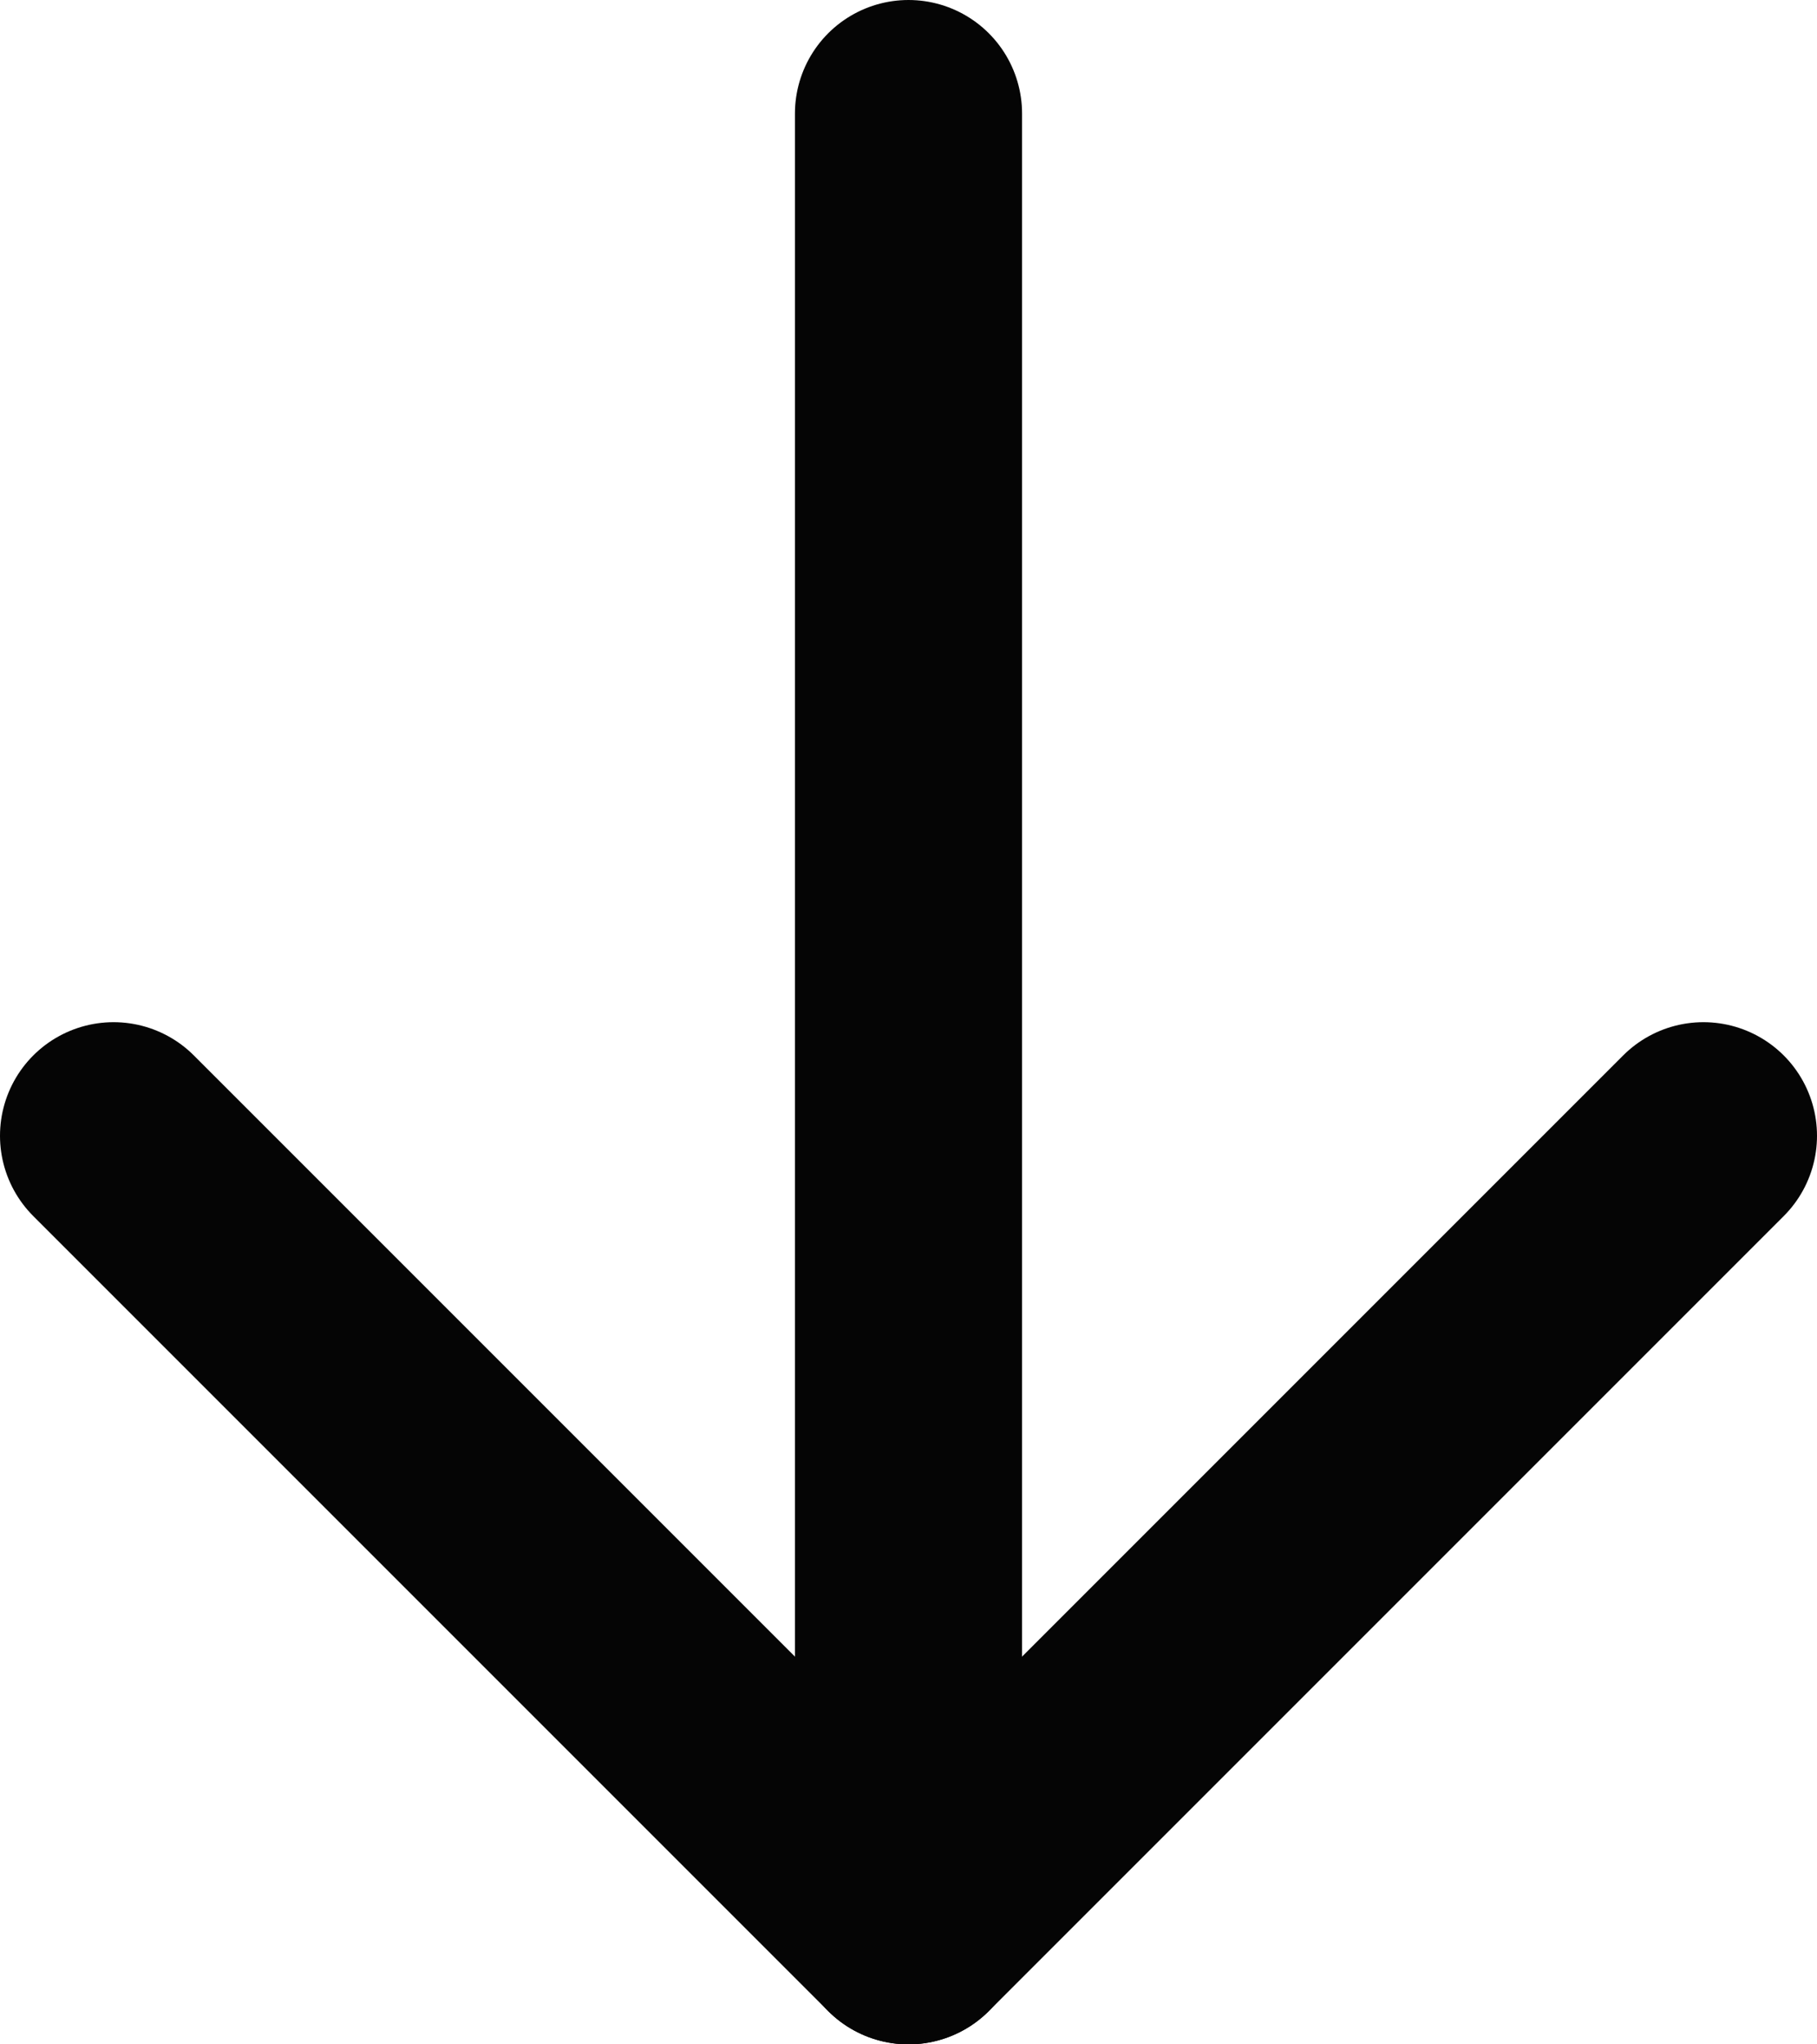
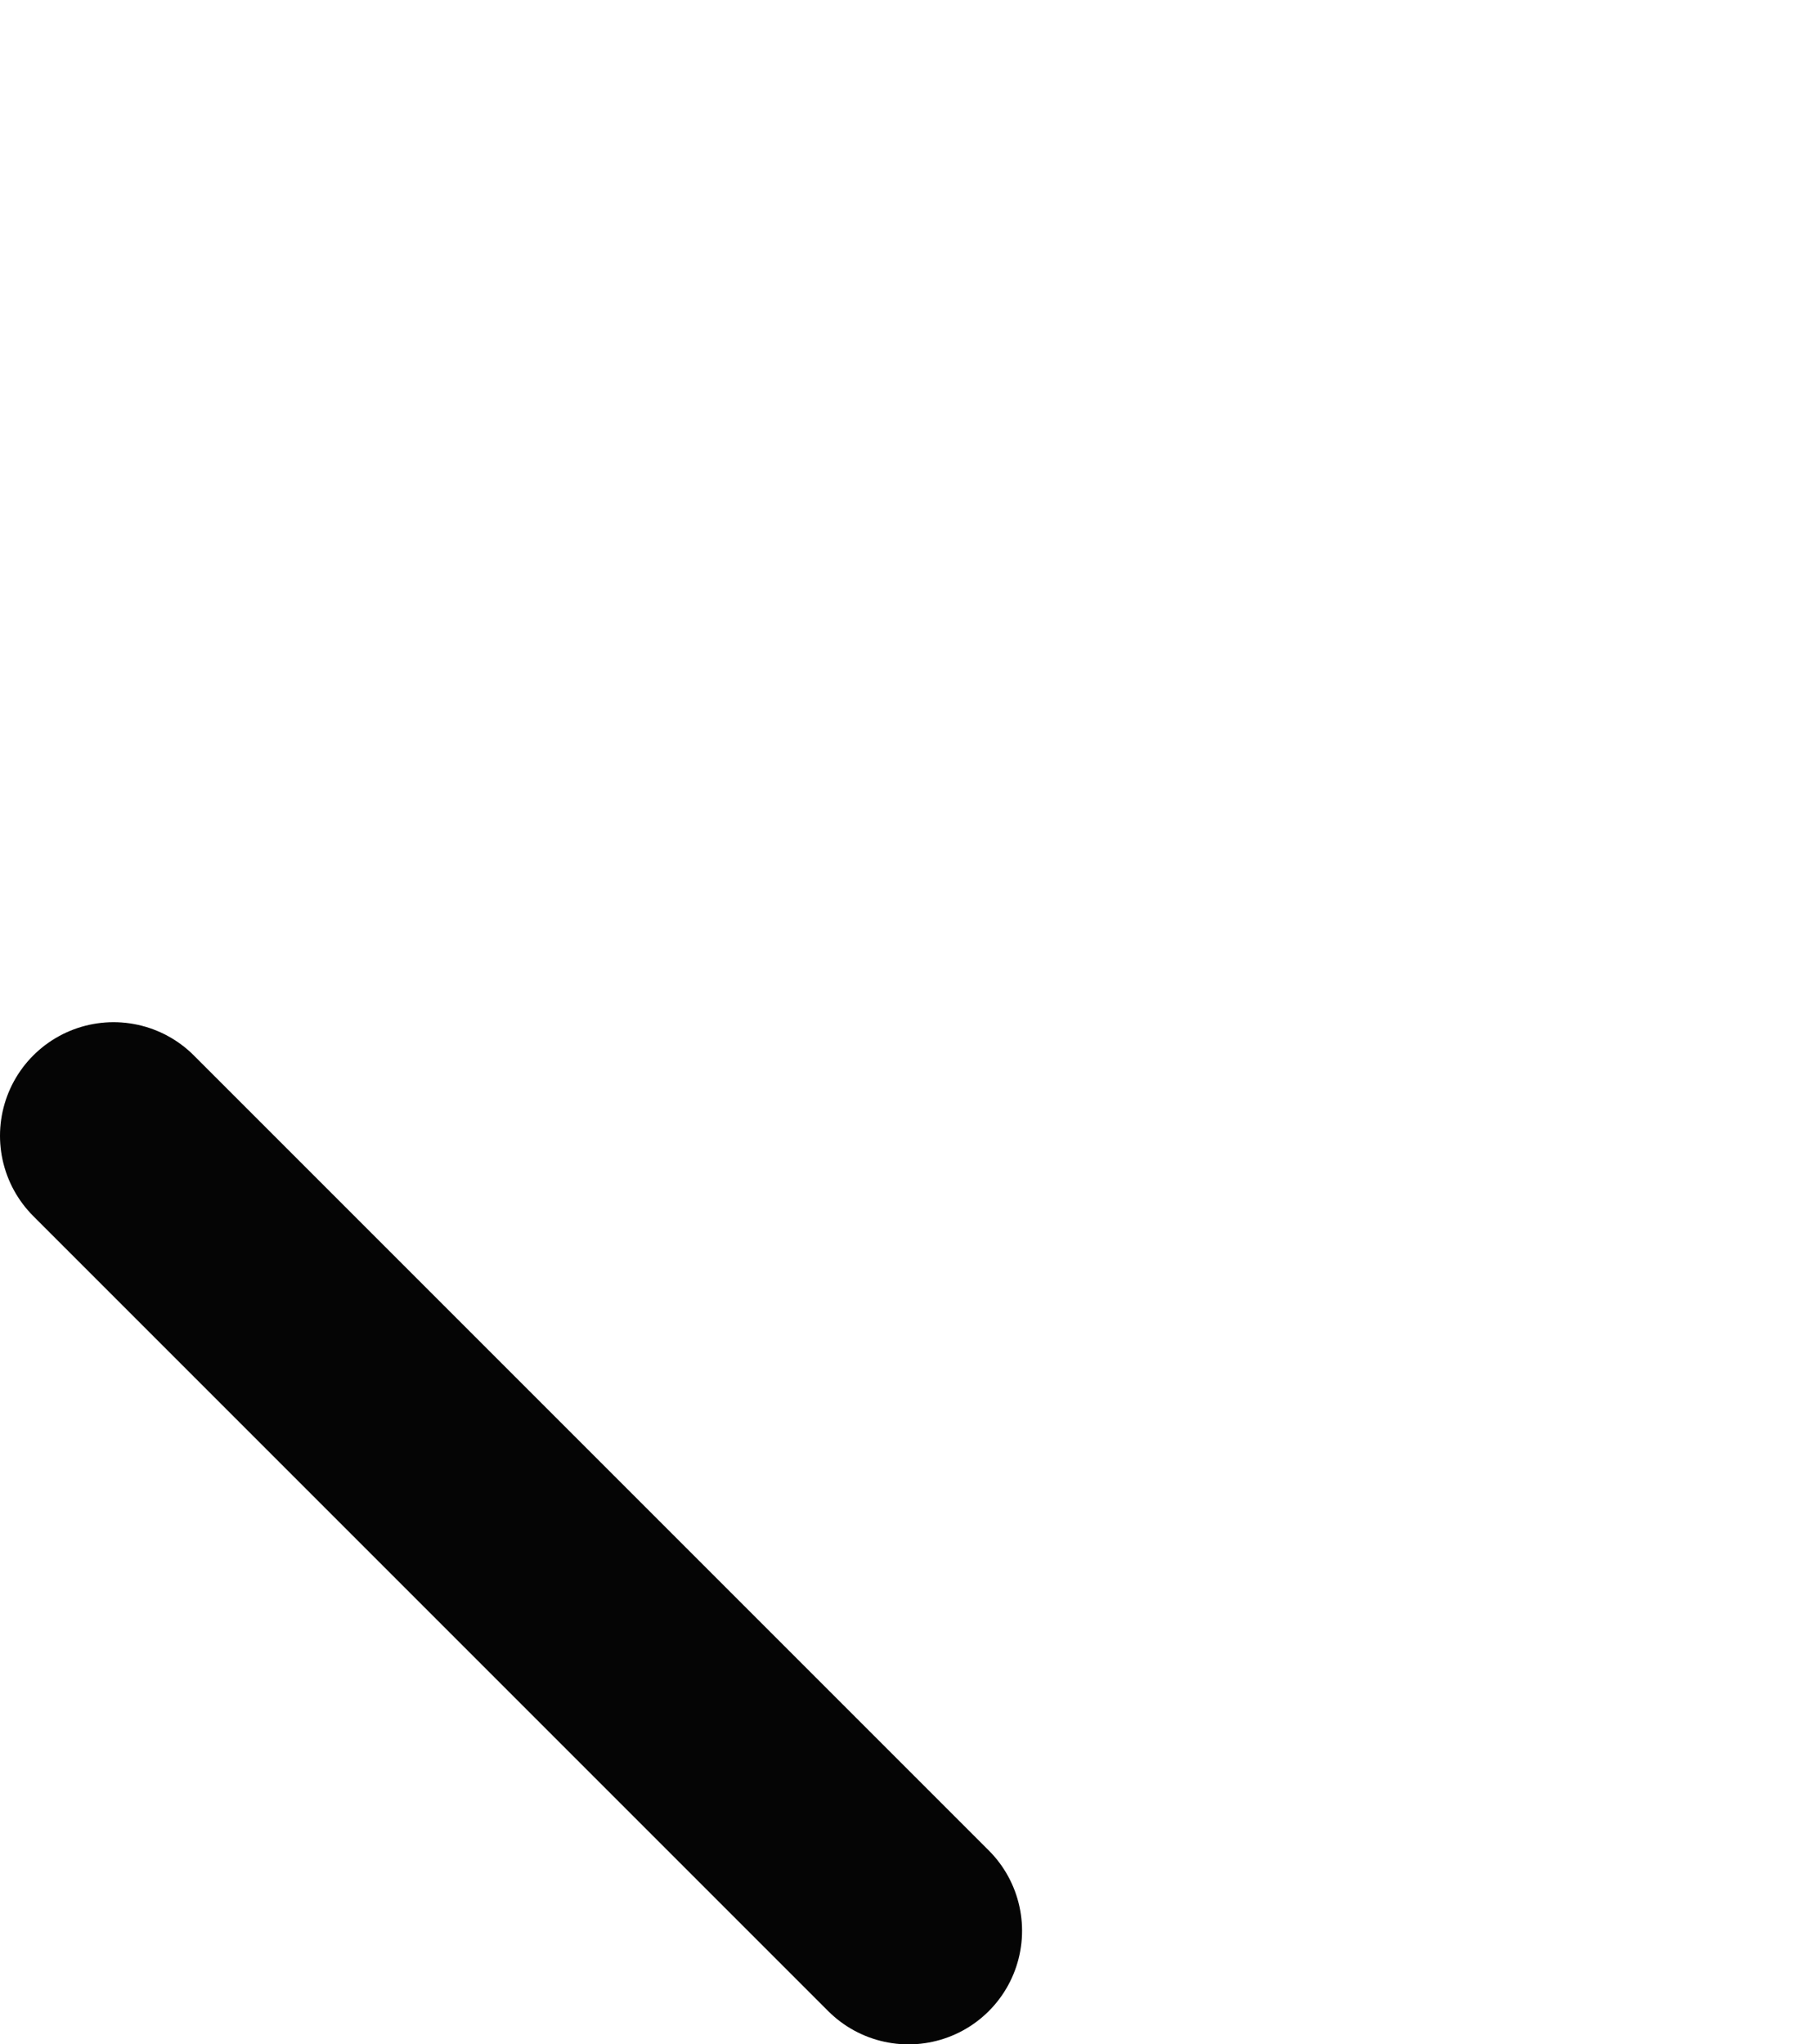
<svg xmlns="http://www.w3.org/2000/svg" width="16" height="18" viewBox="0 0 16 18" fill="none">
-   <path d="M8 17V1" stroke="#050505" stroke-width="2" stroke-linecap="round" stroke-linejoin="round" />
-   <path d="M1 10L8 17L15 10" stroke="#050505" stroke-width="2" stroke-linecap="round" stroke-linejoin="round" />
+   <path d="M1 10L8 17" stroke="#050505" stroke-width="2" stroke-linecap="round" stroke-linejoin="round" />
</svg>